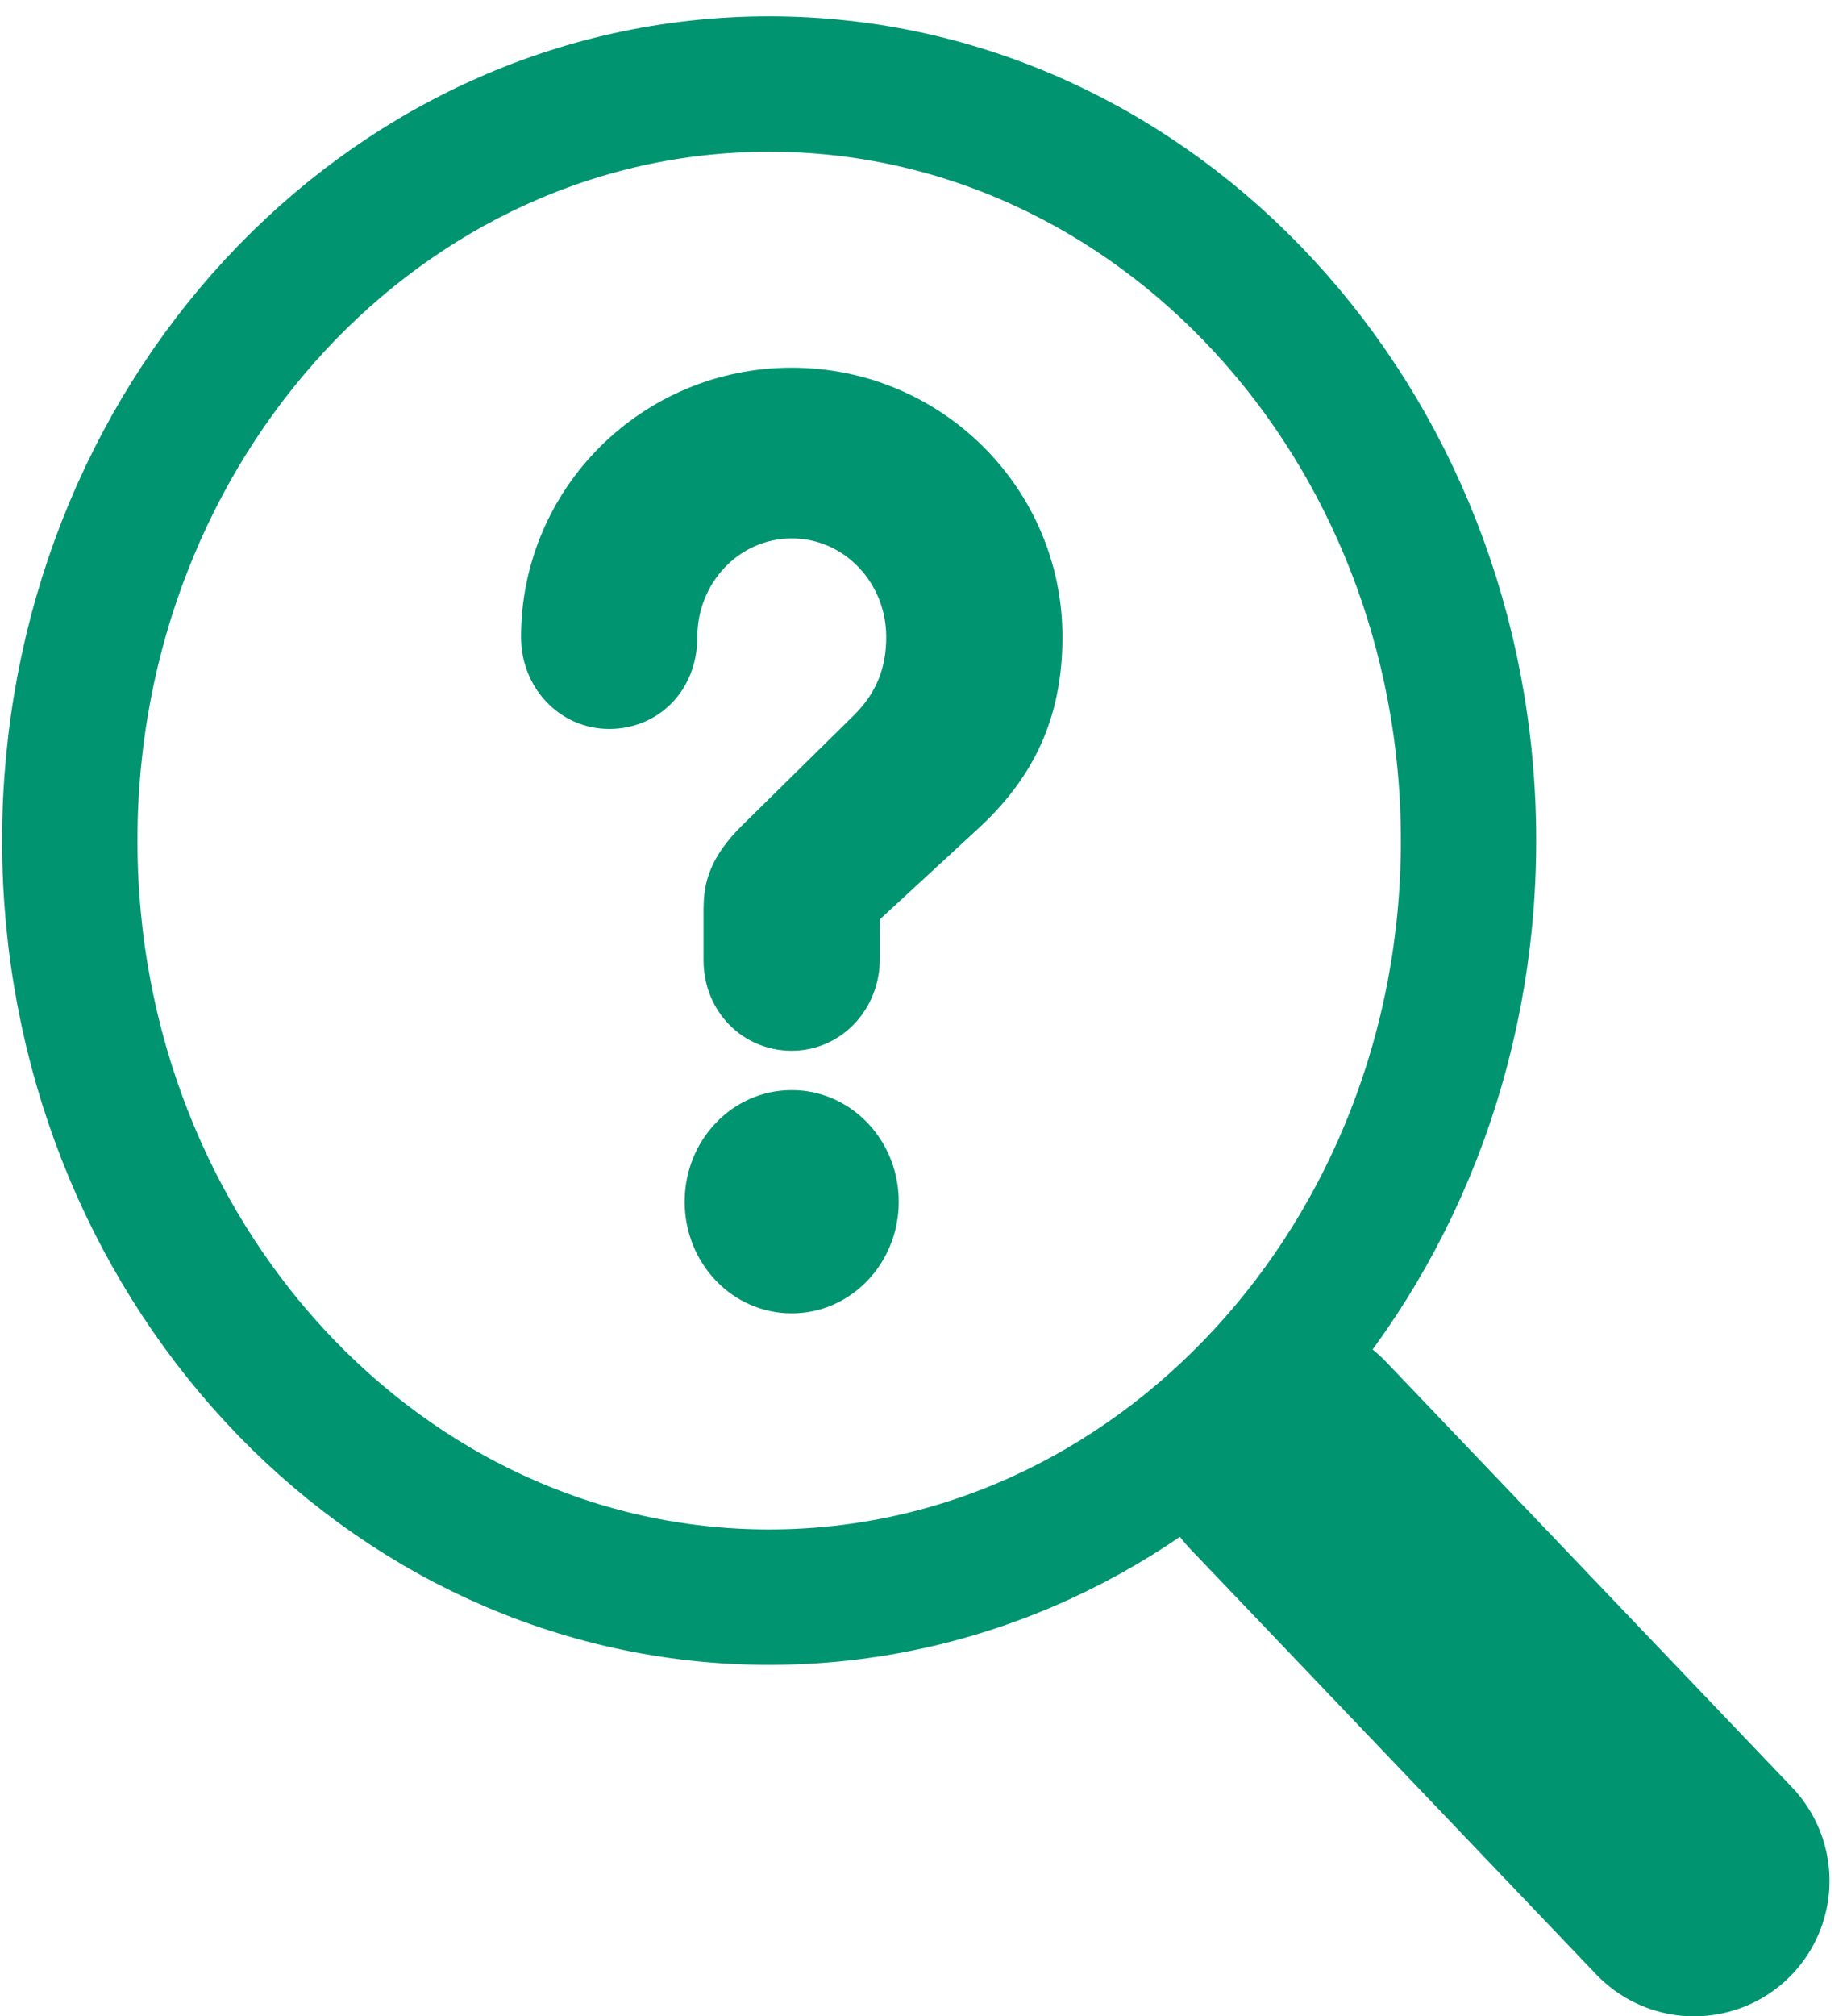
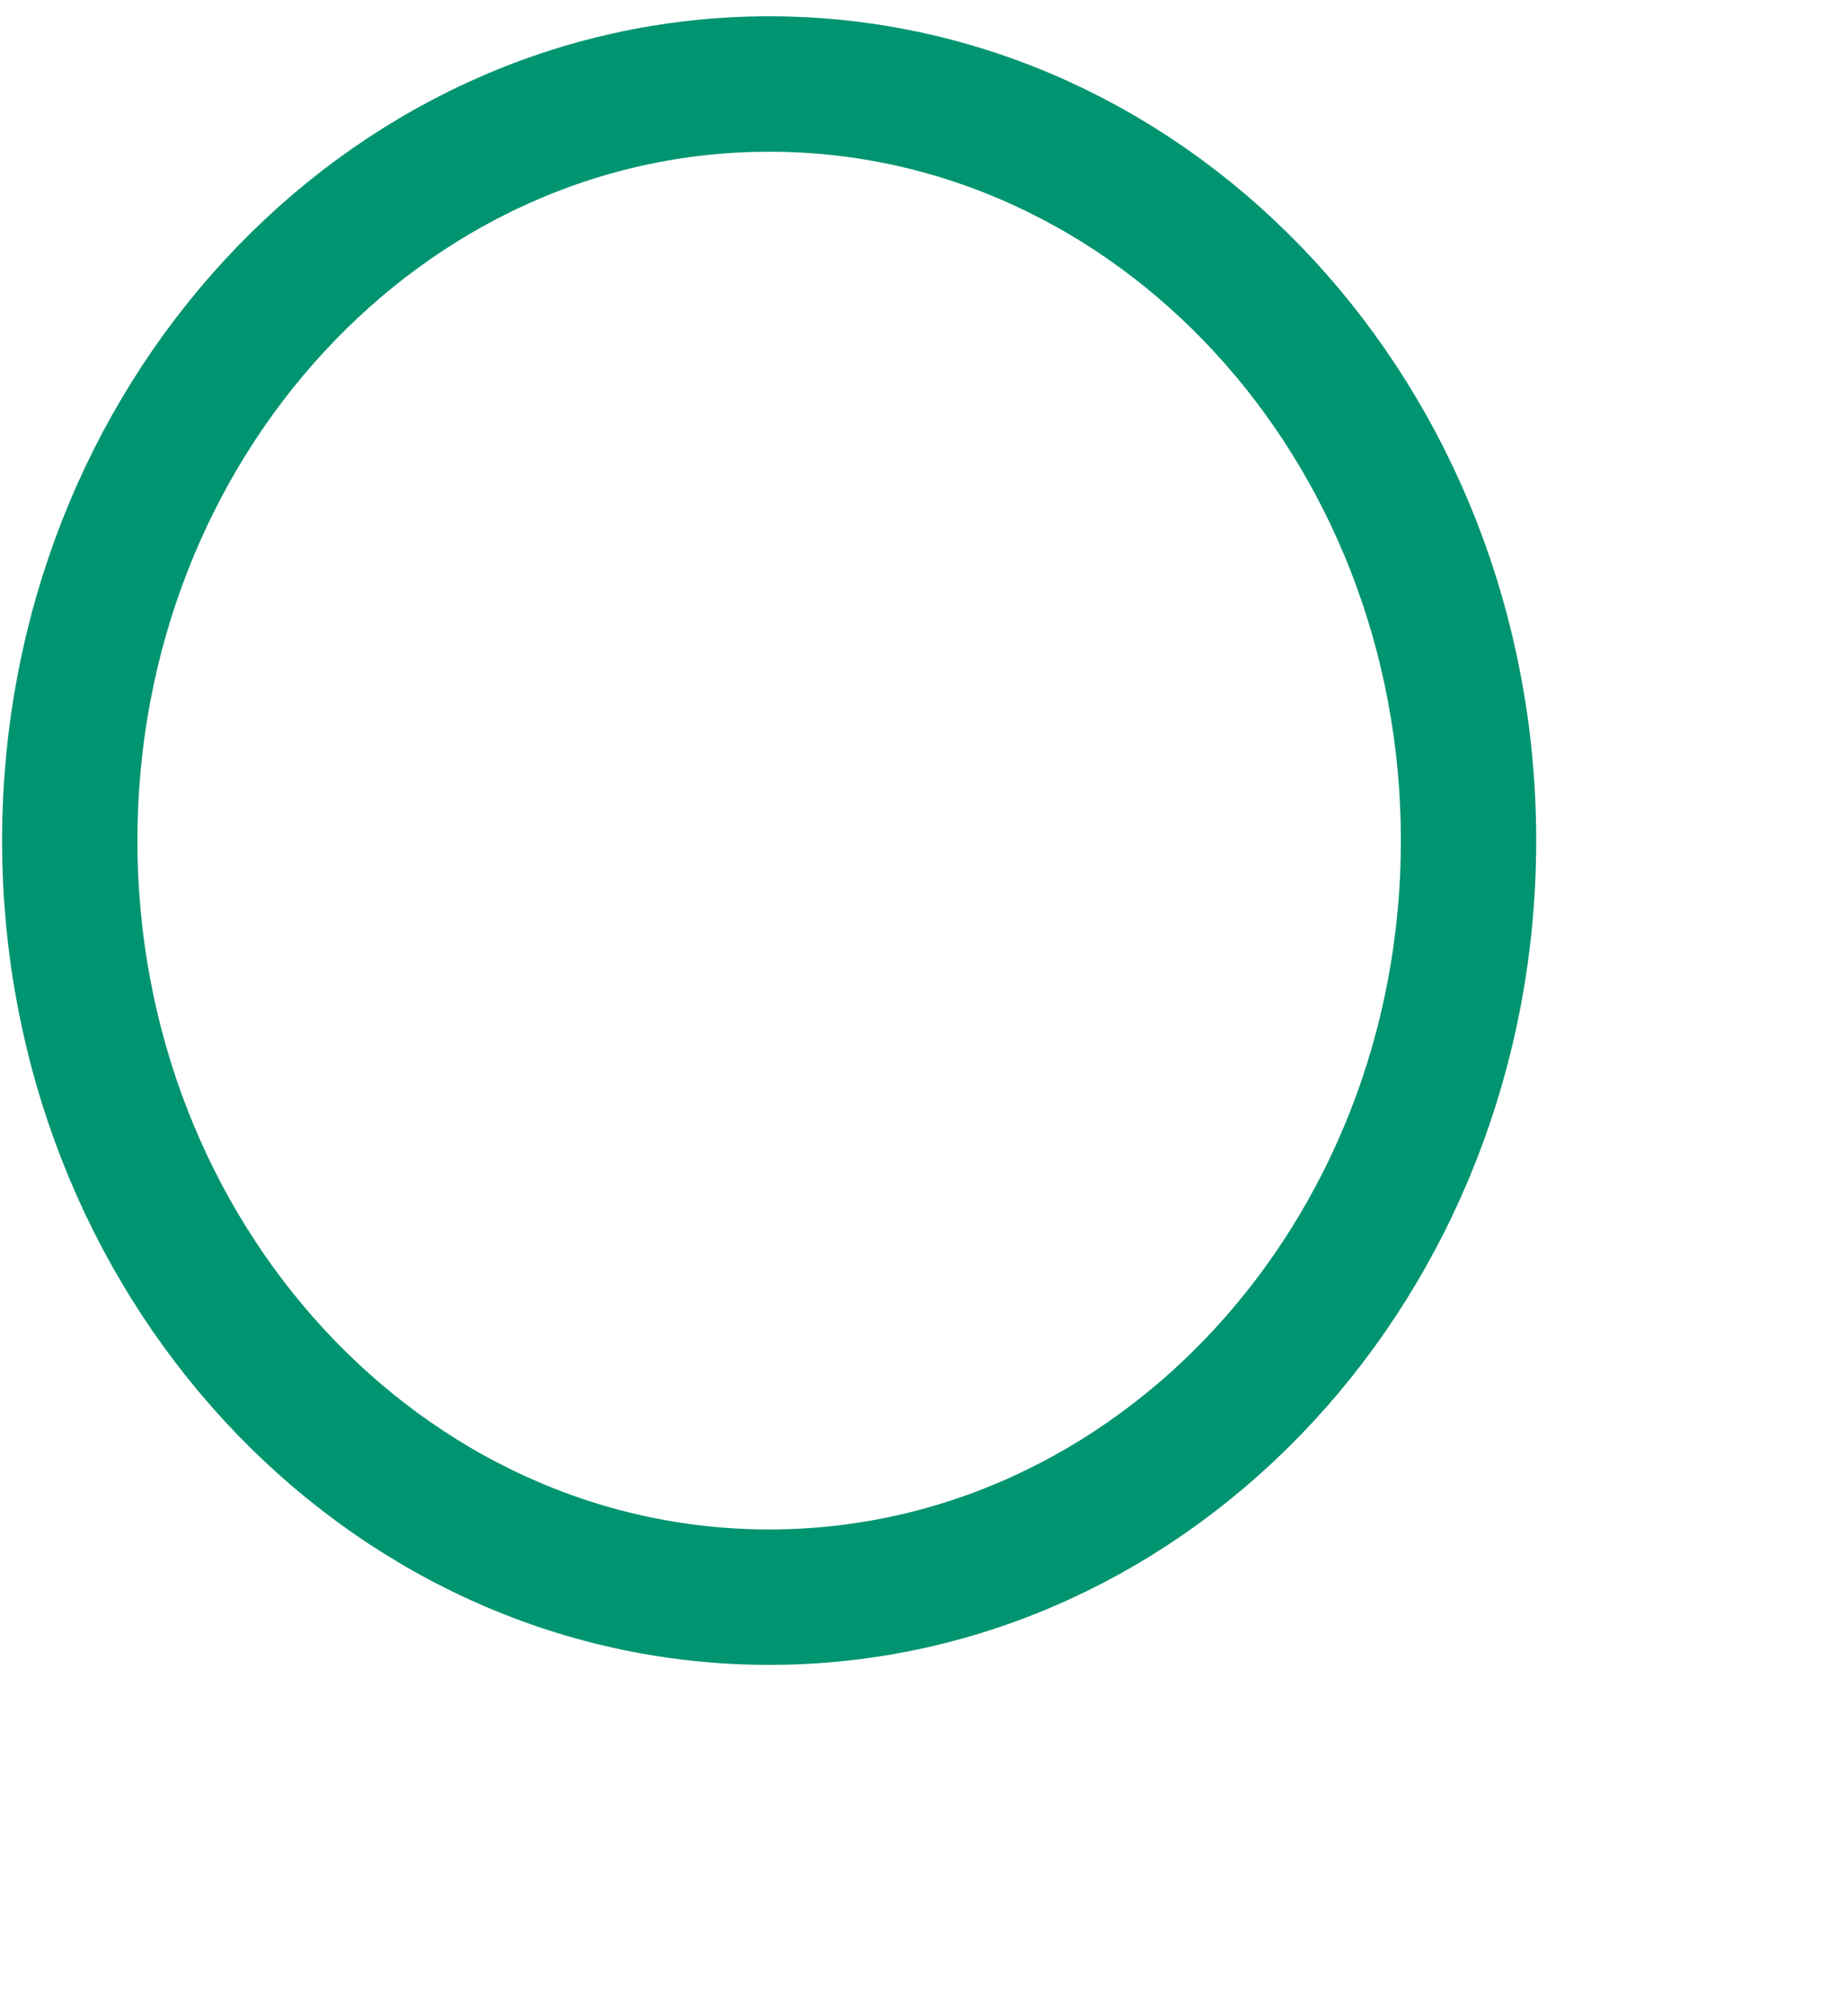
<svg xmlns="http://www.w3.org/2000/svg" width="22" height="24" viewBox="0 0 22 24" fill="none">
  <path d="M9.162 19.012C13.762 19.012 17.492 14.979 17.492 10.006C17.492 5.032 13.762 1 9.162 1C4.561 1 0.831 5.032 0.831 10.006C0.831 14.979 4.561 19.012 9.162 19.012Z" stroke="#009470" stroke-width="1.612" stroke-miterlimit="10" />
-   <path d="M15.342 17.323L20.179 22.389" stroke="#009470" stroke-width="3.225" stroke-miterlimit="10" stroke-linecap="round" />
-   <path d="M8.381 10.803C8.381 10.49 8.471 10.193 8.831 9.834L10.165 8.52C10.435 8.255 10.556 7.957 10.556 7.582C10.556 6.941 10.061 6.409 9.431 6.409C8.801 6.409 8.306 6.941 8.306 7.582C8.306 8.223 7.841 8.677 7.256 8.677C6.671 8.677 6.206 8.192 6.206 7.582C6.206 5.816 7.645 4.377 9.43 4.377C11.215 4.377 12.655 5.816 12.655 7.582C12.655 8.567 12.295 9.271 11.65 9.865L10.48 10.944V11.413C10.48 12.023 10.015 12.508 9.43 12.508C8.845 12.508 8.38 12.039 8.38 11.429V10.804L8.381 10.803ZM8.155 14.305C8.155 13.57 8.725 12.976 9.43 12.976C10.135 12.976 10.705 13.57 10.705 14.305C10.705 15.04 10.135 15.634 9.43 15.634C8.725 15.634 8.155 15.04 8.155 14.305Z" fill="#009470" />
</svg>